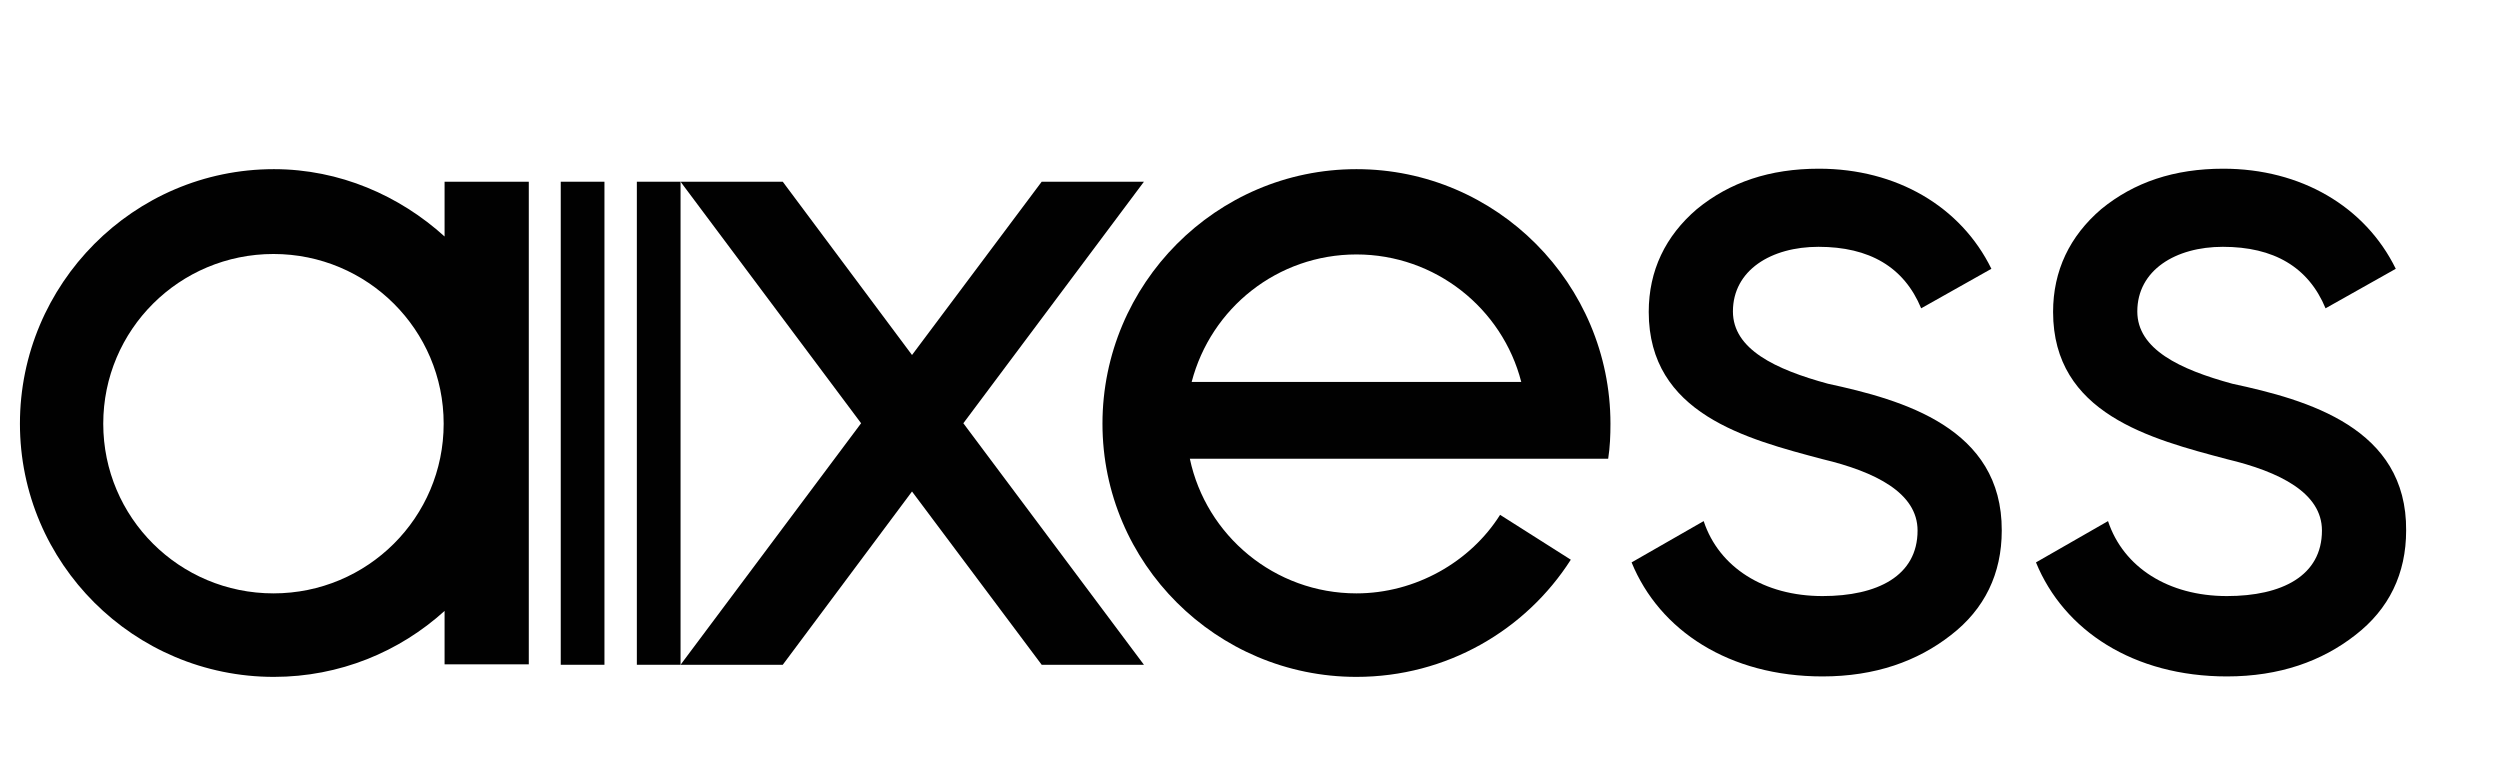
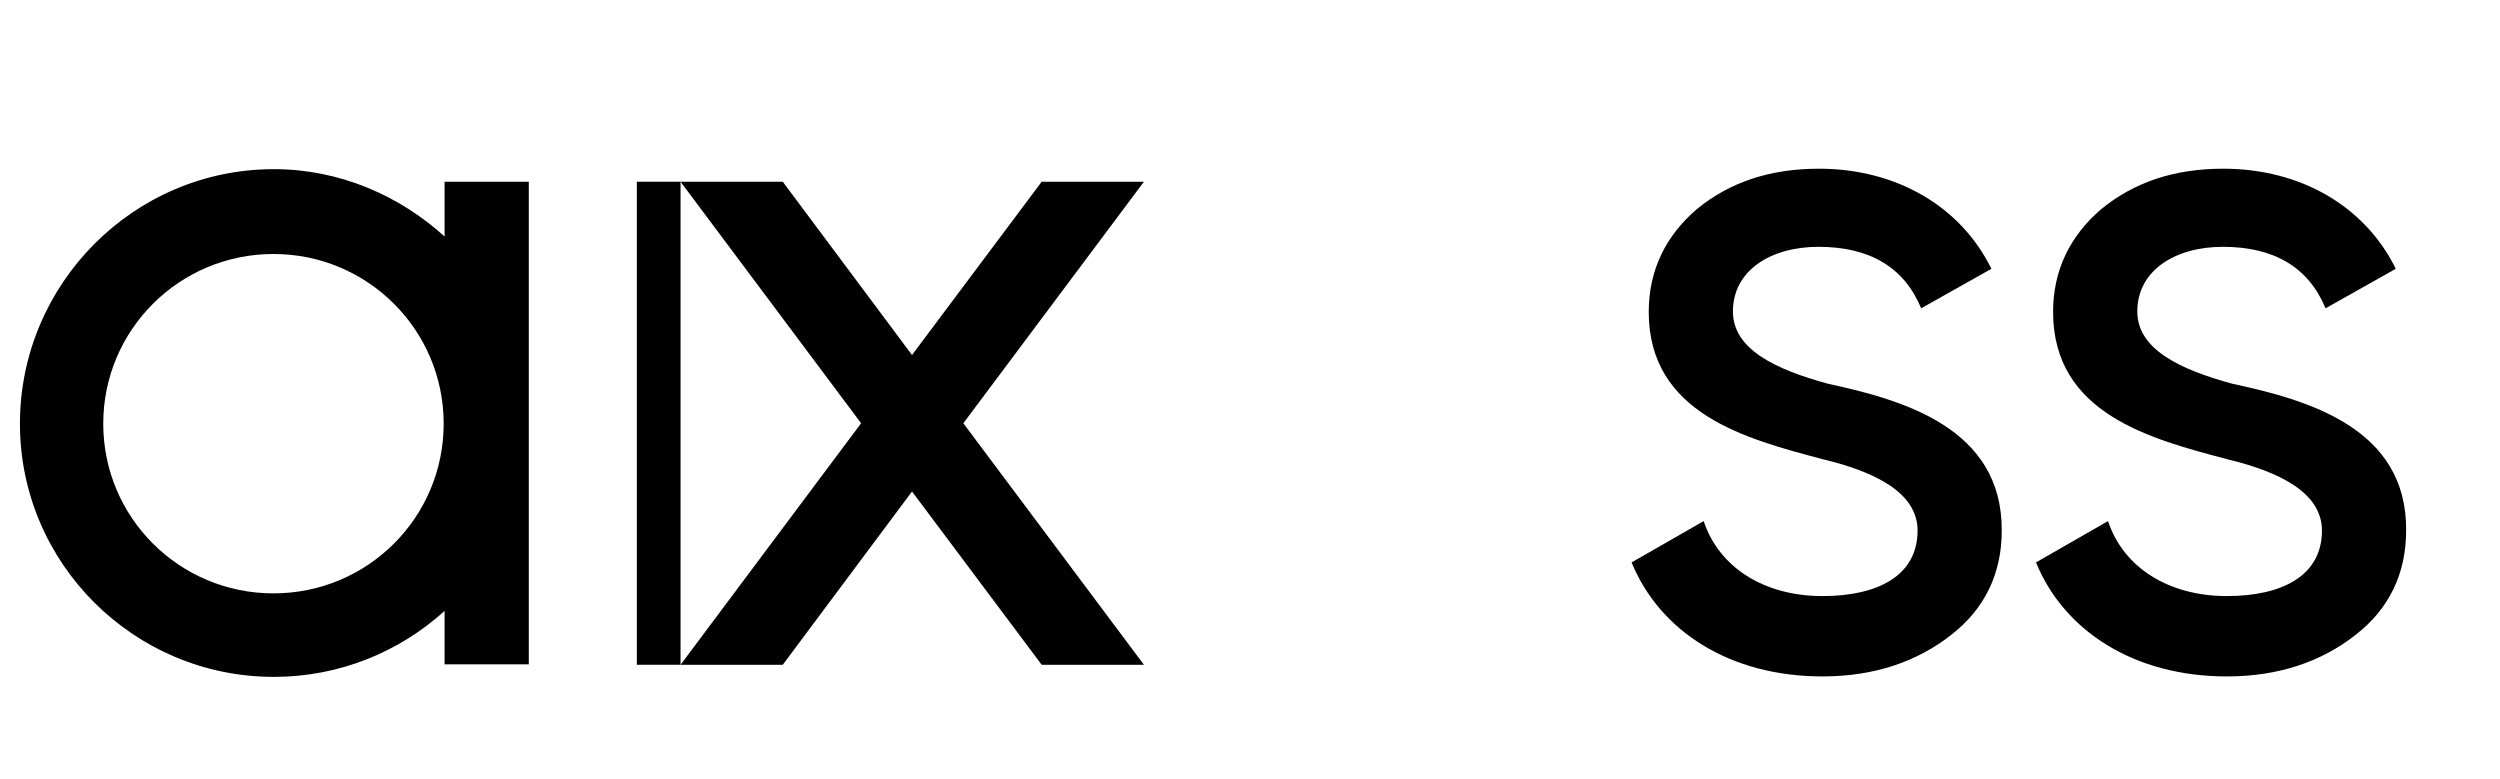
<svg xmlns="http://www.w3.org/2000/svg" fill="none" viewBox="0 0 77 24" height="24" width="77">
-   <path fill="#010101" d="M18.617 5.597H17.271V20.475H18.617V5.597Z" />
  <path fill="#010101" d="M20.961 5.597H19.615V20.475H20.961V5.597Z" />
  <path fill="#010101" d="M13.693 7.284C12.306 6.026 10.461 5.21 8.436 5.21C4.109 5.21 0.614 8.75 0.614 13.05C0.614 17.35 4.123 20.848 8.436 20.848C10.461 20.848 12.306 20.074 13.693 18.816V20.461H16.287V5.597H13.693V7.284ZM8.423 18.276C5.524 18.276 3.18 15.94 3.18 13.05C3.18 10.16 5.524 7.823 8.423 7.823C11.321 7.823 13.665 10.16 13.665 13.05C13.665 15.94 11.321 18.276 8.423 18.276Z" />
  <path fill="#010101" d="M56.301 11.819C54.678 11.377 53.374 10.755 53.374 9.593C53.374 8.321 54.553 7.602 56.009 7.602C57.577 7.602 58.645 8.224 59.172 9.496L61.335 8.279C60.392 6.357 58.409 5.196 56.023 5.196C54.511 5.196 53.277 5.611 52.264 6.44C51.294 7.27 50.781 8.335 50.781 9.607C50.781 12.746 53.79 13.52 56.134 14.142C57.757 14.529 59.061 15.179 59.061 16.341C59.061 17.737 57.826 18.359 56.134 18.359C54.331 18.359 52.944 17.474 52.473 16.05L50.253 17.322C51.113 19.424 53.263 20.834 56.134 20.834C57.757 20.834 59.061 20.364 60.087 19.562C61.127 18.76 61.654 17.668 61.654 16.341C61.668 13.174 58.603 12.317 56.301 11.819Z" />
  <path fill="#010101" d="M68.756 11.819C67.133 11.377 65.829 10.755 65.829 9.593C65.829 8.321 67.008 7.602 68.464 7.602C70.032 7.602 71.1 8.224 71.627 9.496L73.79 8.279C72.847 6.357 70.864 5.196 68.478 5.196C66.966 5.196 65.732 5.611 64.719 6.44C63.749 7.27 63.235 8.335 63.235 9.607C63.235 12.746 66.245 13.52 68.589 14.142C70.212 14.529 71.516 15.179 71.516 16.341C71.516 17.737 70.281 18.359 68.589 18.359C66.786 18.359 65.399 17.474 64.927 16.05L62.708 17.322C63.568 19.424 65.718 20.834 68.589 20.834C70.212 20.834 71.516 20.364 72.542 19.562C73.582 18.76 74.109 17.668 74.109 16.341C74.137 13.174 71.072 12.317 68.756 11.819Z" />
  <path fill="#010101" d="M35.233 5.597H32.084L28.09 10.934L24.109 5.597H20.961L26.522 13.036L20.961 20.475H24.109L28.09 15.138L32.084 20.475H35.233L29.671 13.036L35.233 5.597Z" />
-   <path fill="#010101" d="M41.779 5.21C37.452 5.21 33.956 8.75 33.956 13.05C33.956 17.35 37.466 20.848 41.779 20.848C44.553 20.848 46.994 19.41 48.381 17.239L46.203 15.857C45.288 17.308 43.596 18.276 41.779 18.276C39.255 18.276 37.147 16.493 36.647 14.128H49.532C49.588 13.769 49.602 13.409 49.602 13.05C49.602 8.75 46.106 5.21 41.779 5.21ZM41.779 7.837C44.206 7.837 46.273 9.496 46.855 11.764H36.703C37.299 9.482 39.352 7.837 41.779 7.837Z" />
</svg>